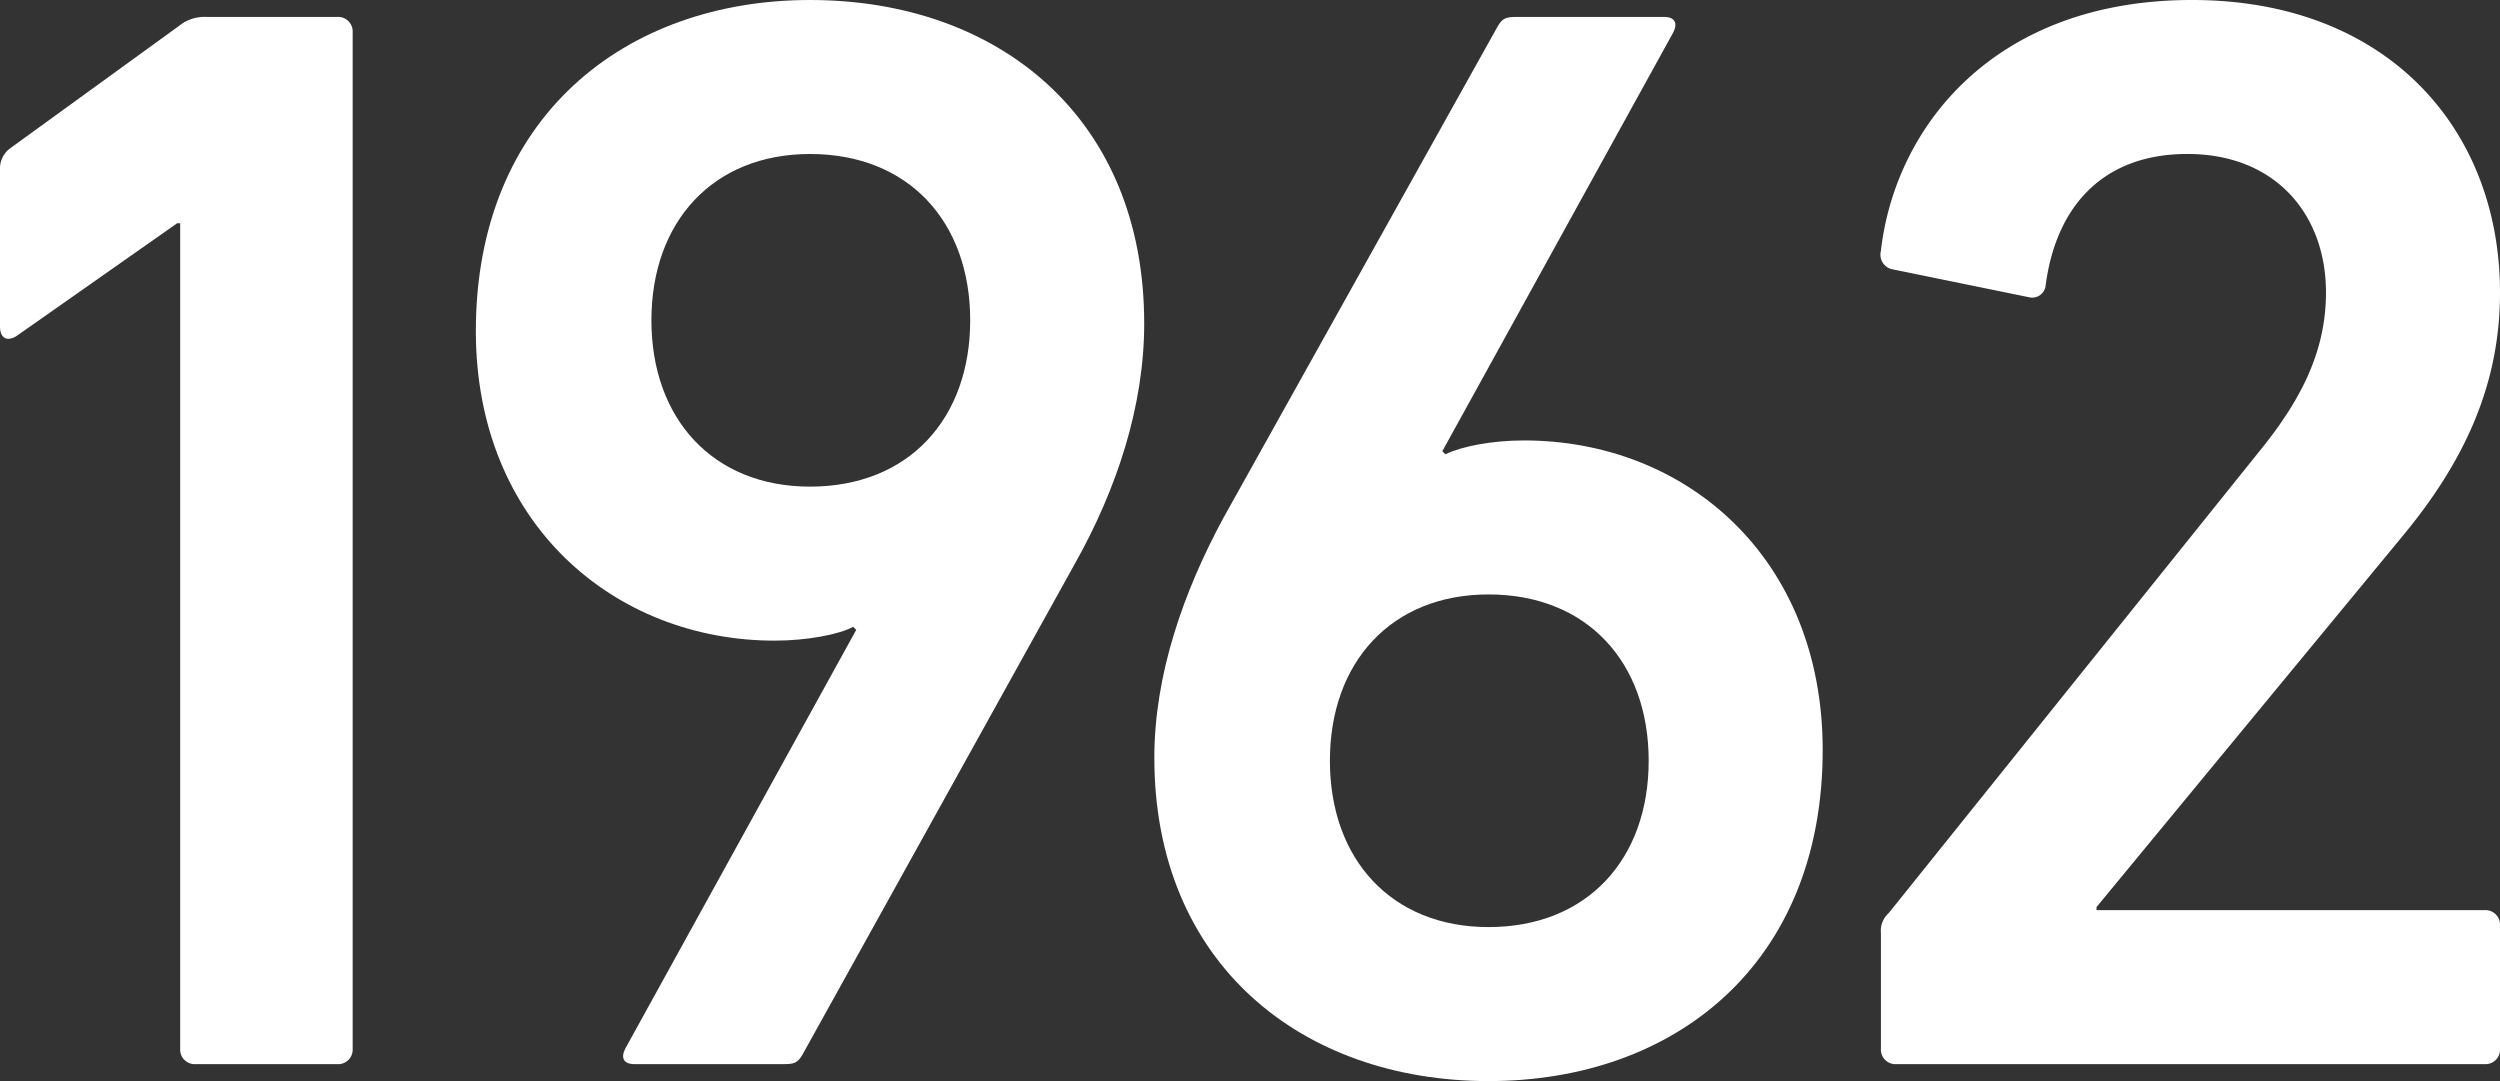
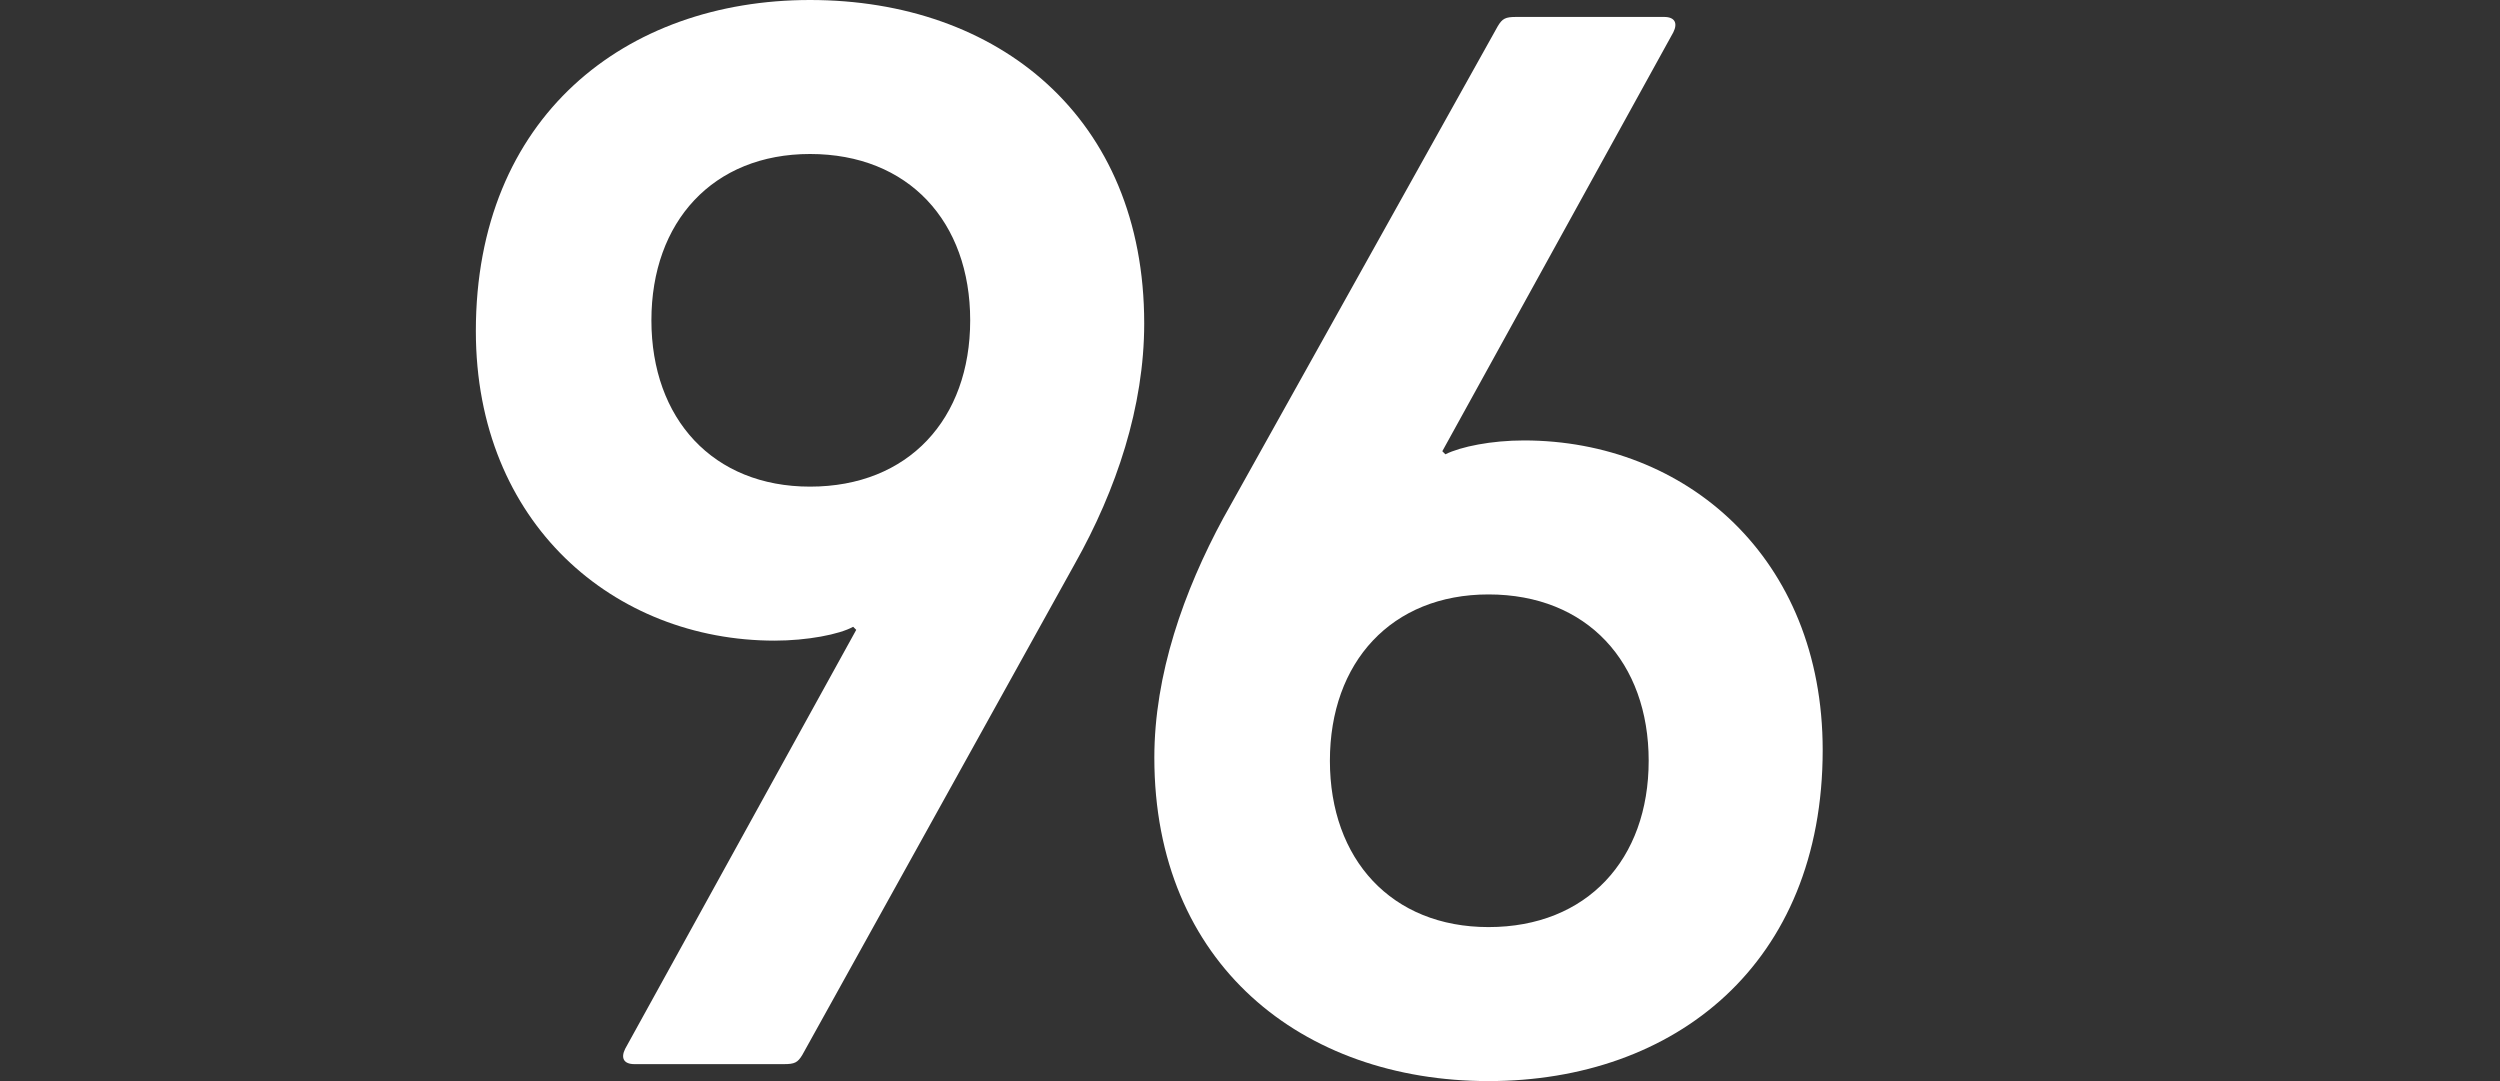
<svg xmlns="http://www.w3.org/2000/svg" id="year_1962_white" width="311.691" height="134.785" viewBox="0 0 311.691 134.785">
  <rect x="0" y="0" width="311.691" height="134.785" fill="#333333" stroke="none" />
  <defs>
    <clipPath id="clip-path">
      <rect id="長方形_53" data-name="長方形 53" width="311.691" height="134.785" fill="#fff" />
    </clipPath>
  </defs>
  <g id="グループ_165" data-name="グループ 165" clip-path="url(#clip-path)">
-     <path id="パス_592" data-name="パス 592" d="M22.464,27.84H22.08L2.112,41.857C.96,42.624,0,42.24,0,40.7V21.12a3.114,3.114,0,0,1,1.344-2.688L22.272,3.264a5.01,5.01,0,0,1,3.456-1.152h16.32a1.814,1.814,0,0,1,1.92,1.92V130.753a1.814,1.814,0,0,1-1.92,1.92H24.384a1.814,1.814,0,0,1-1.92-1.92Z" fill="#fff" />
    <path id="パス_593" data-name="パス 593" d="M106.752,78.528l-.384-.384c-1.728.96-5.761,1.728-9.792,1.728-19.969,0-37.249-14.592-37.249-38.592C59.327,14.591,77.952,0,100.992,0c23.424,0,41.664,14.592,41.664,40.321,0,10.368-3.456,20.736-8.64,29.952L100.032,131.52c-.576.96-.96,1.152-2.3,1.152H79.1c-1.345,0-1.728-.767-1.152-1.92ZM120.96,39.936c0-12.288-7.68-20.736-19.968-20.736-12.1,0-19.777,8.448-19.777,20.736S88.9,60.671,100.992,60.671c12.288,0,19.968-8.447,19.968-20.735" fill="#fff" />
    <path id="パス_594" data-name="パス 594" d="M152.562,64.513,186.738,3.264c.576-.96.96-1.152,2.3-1.152h18.432c1.344,0,1.728.768,1.152,1.92l-28.8,52.224.384.385c1.92-.96,5.76-1.729,9.792-1.729,20.16,0,37.248,14.593,37.248,38.593,0,26.687-18.432,41.28-41.664,41.28s-41.664-14.593-41.664-40.32c0-10.368,3.648-20.736,8.64-29.952m33.024,51.072c12.288,0,19.968-8.448,19.968-20.736s-7.68-20.737-19.968-20.737c-12.1,0-19.776,8.449-19.776,20.737s7.68,20.736,19.776,20.736" fill="#fff" />
-     <path id="パス_595" data-name="パス 595" d="M234.507,116.352a2.946,2.946,0,0,1,.96-2.5l46.08-57.408c5.185-6.336,8.448-12.481,8.448-19.968,0-9.792-6.336-17.28-17.28-17.28-10.368,0-16.32,6.336-17.664,16.32a1.687,1.687,0,0,1-2.112,1.536l-16.9-3.456a1.858,1.858,0,0,1-1.536-2.3C236.235,15.936,248.523,0,273.291,0c24.384,0,38.4,16.128,38.4,36.481,0,11.712-4.609,21.311-12.289,30.528l-38.016,46.08v.384h48.385a1.815,1.815,0,0,1,1.92,1.92v15.36a1.814,1.814,0,0,1-1.92,1.92H236.427a1.813,1.813,0,0,1-1.92-1.92Z" fill="#fff" />
  </g>
</svg>